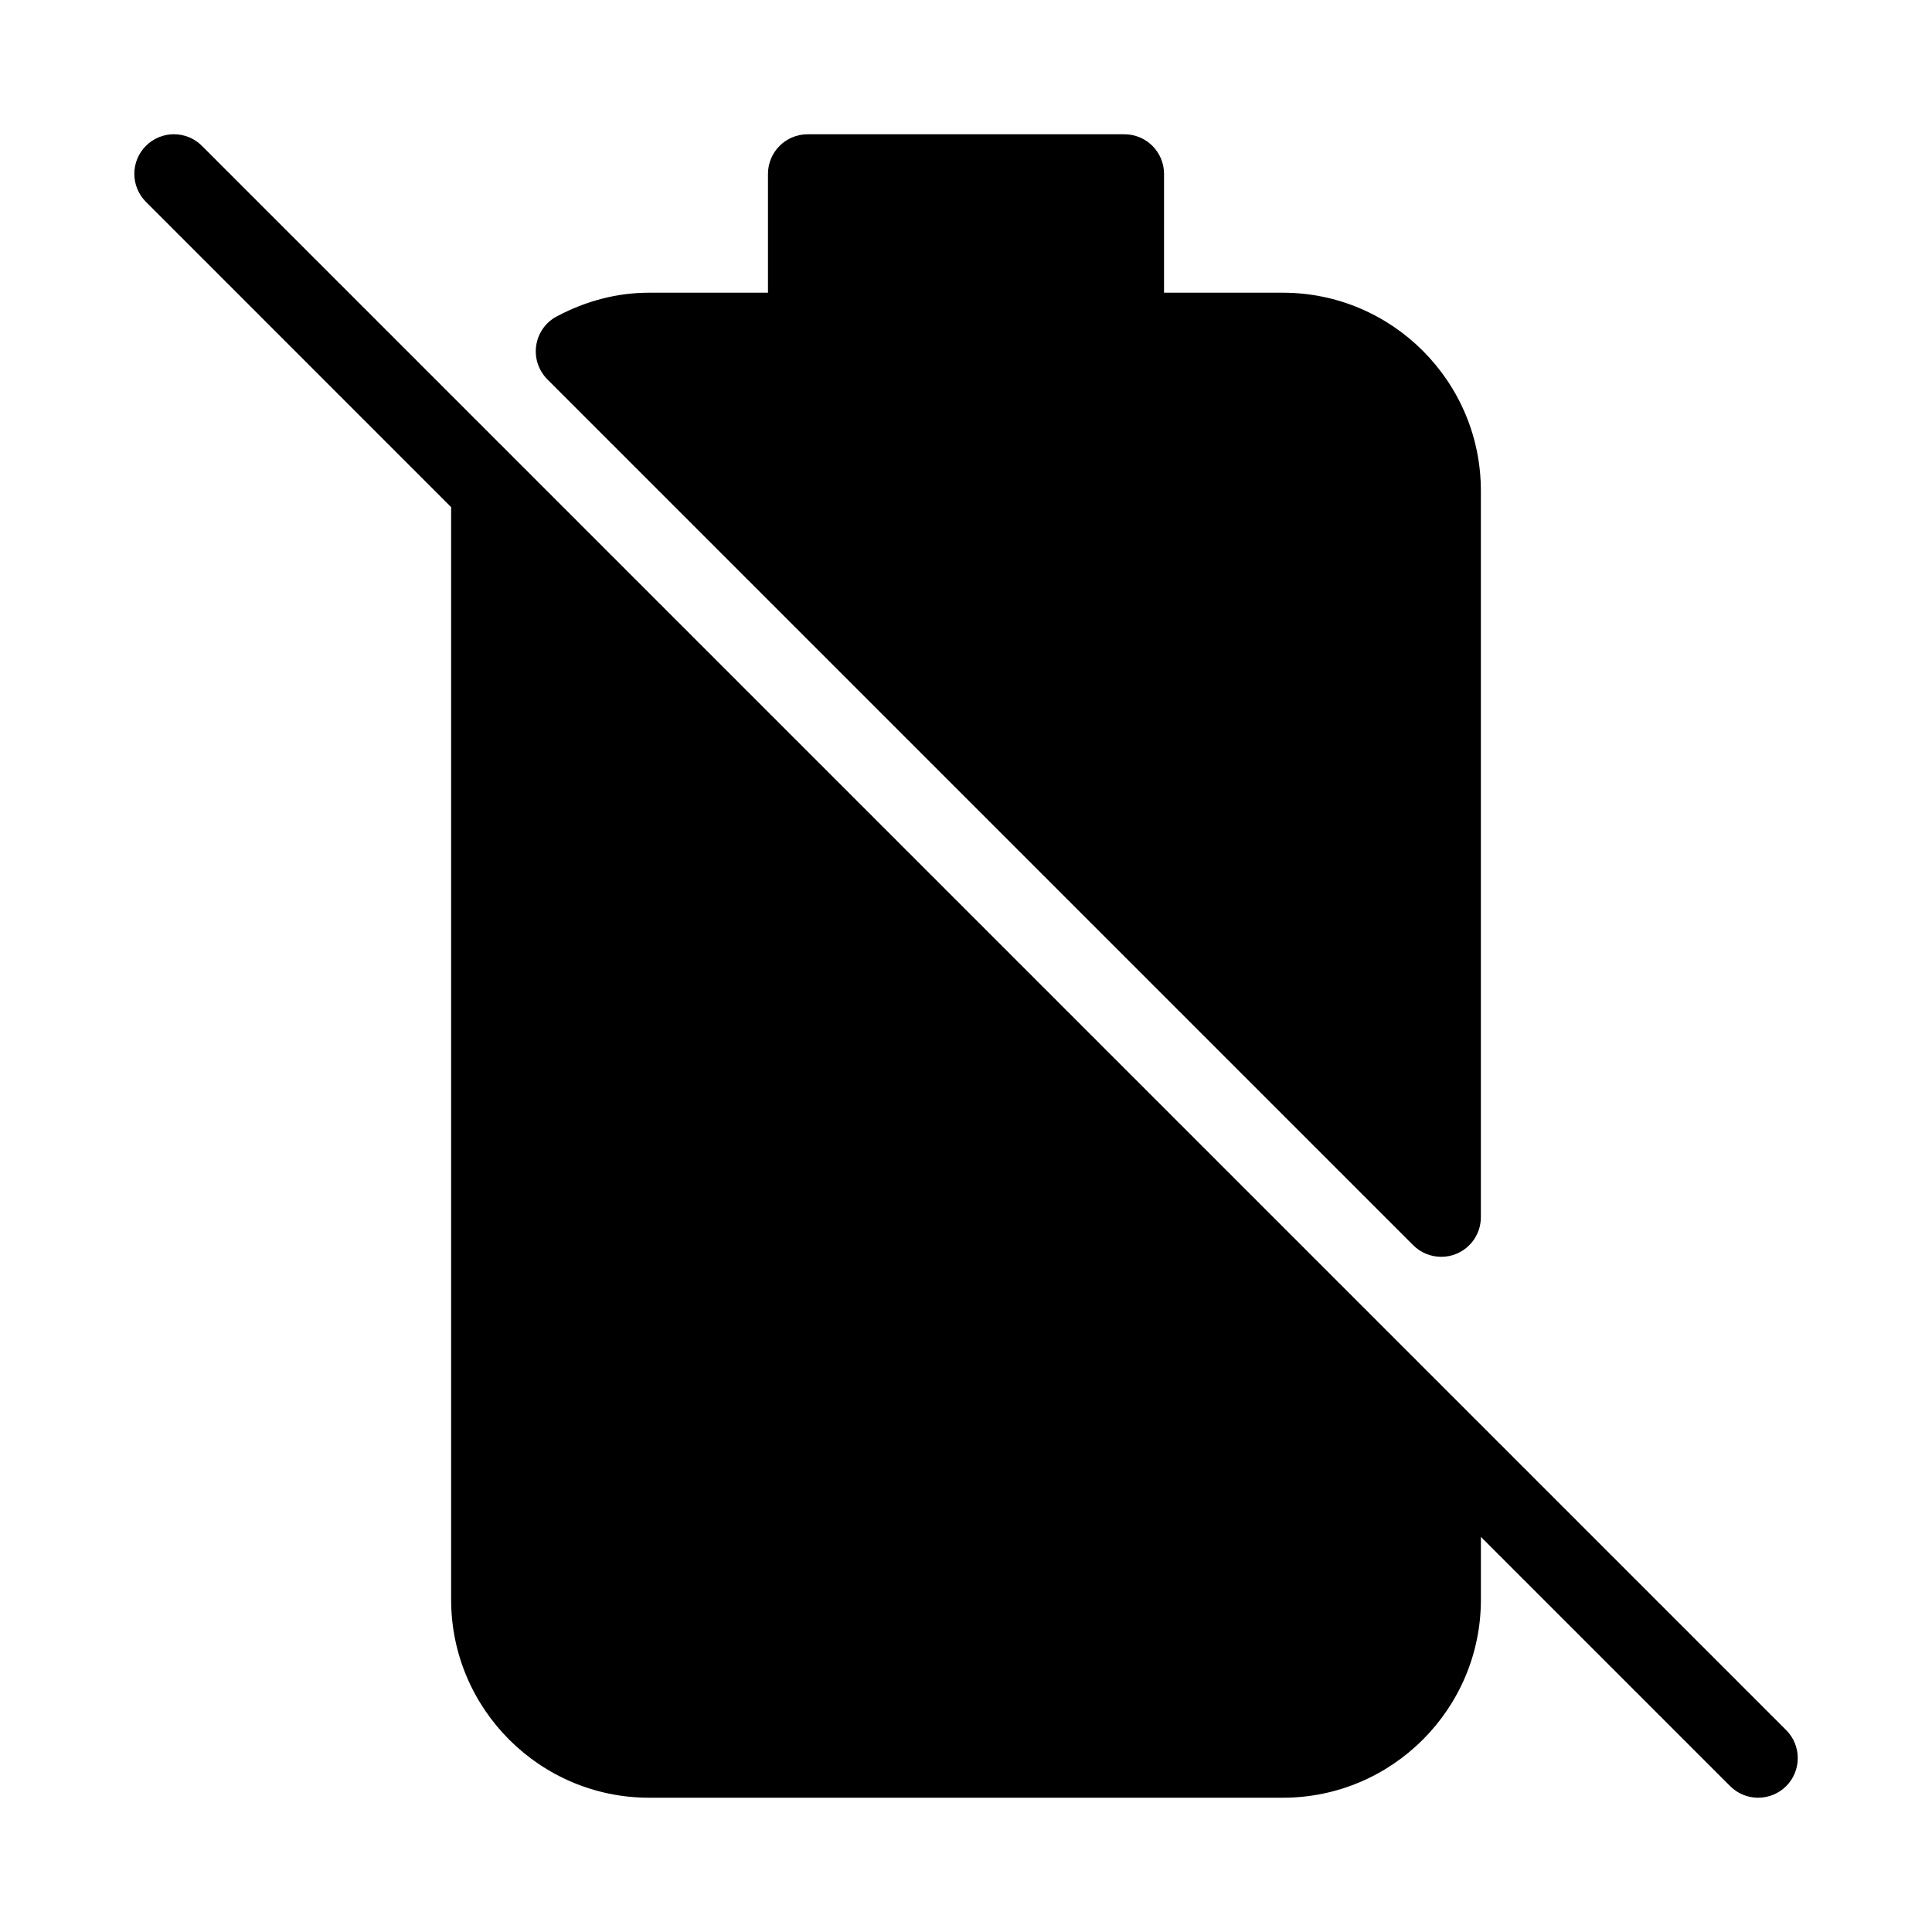
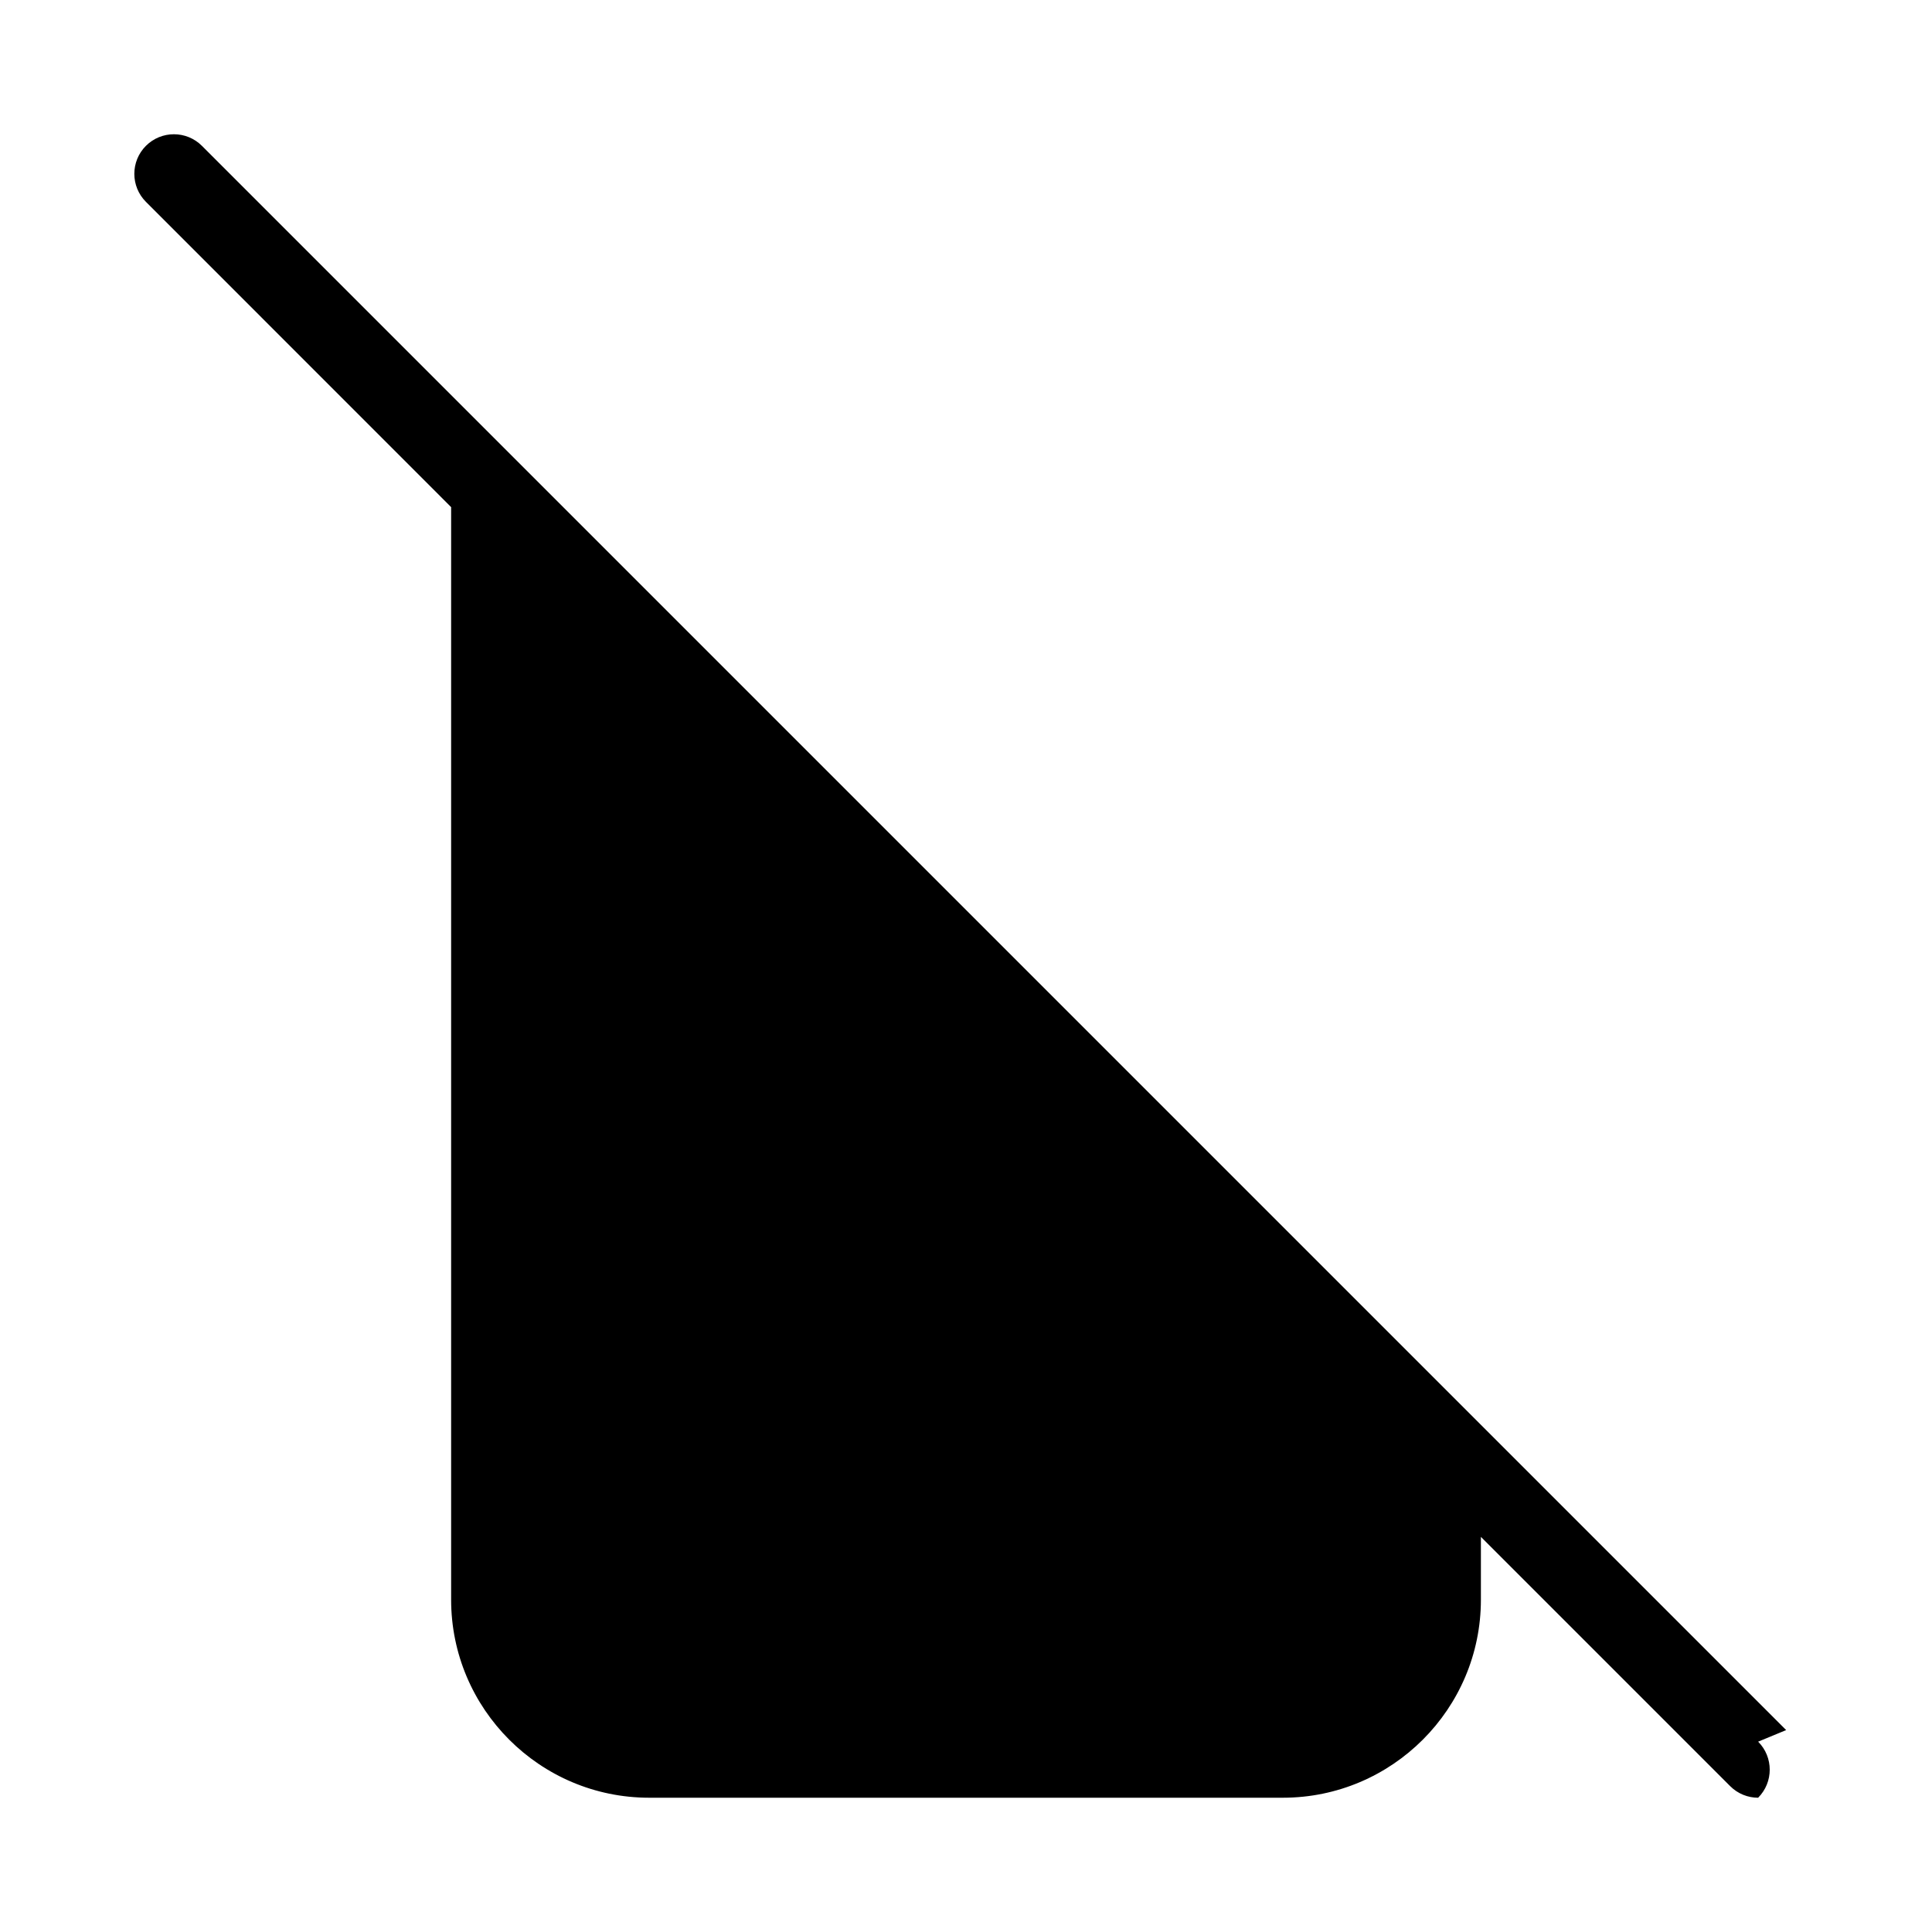
<svg xmlns="http://www.w3.org/2000/svg" fill="#000000" width="800px" height="800px" version="1.1" viewBox="144 144 512 512">
  <g>
-     <path d="m518.52 474c2.016 2.016 4.703 3.066 7.43 3.066 1.344 0 2.731-0.25 4.008-0.797 3.926-1.617 6.488-5.457 6.488-9.699v-192.52c0-28.926-23.531-52.48-52.48-52.48h-31.488l0.004-31.488c0-5.793-4.703-10.496-10.496-10.496h-83.969c-5.797 0-10.496 4.703-10.496 10.496v31.488h-31.488c-8.418 0-16.648 2.121-24.477 6.277-2.961 1.555-4.953 4.41-5.457 7.727-0.484 3.273 0.605 6.59 2.957 8.961z" />
-     <path d="m617.35 602.49-419.84-419.84c-4.094-4.094-10.746-4.094-14.84 0s-4.094 10.746 0 14.84l80.883 80.906v289.54c0 28.926 23.531 52.48 52.48 52.48h167.94c28.949 0 52.48-23.555 52.48-52.48v-16.648l66.043 66.043c2.055 2.059 4.738 3.086 7.426 3.086s5.375-1.027 7.43-3.066c4.098-4.113 4.098-10.746 0.004-14.859z" />
+     <path d="m617.35 602.49-419.84-419.84c-4.094-4.094-10.746-4.094-14.84 0s-4.094 10.746 0 14.84l80.883 80.906v289.54c0 28.926 23.531 52.48 52.48 52.48h167.94c28.949 0 52.48-23.555 52.48-52.48v-16.648l66.043 66.043c2.055 2.059 4.738 3.086 7.426 3.086c4.098-4.113 4.098-10.746 0.004-14.859z" />
  </g>
</svg>